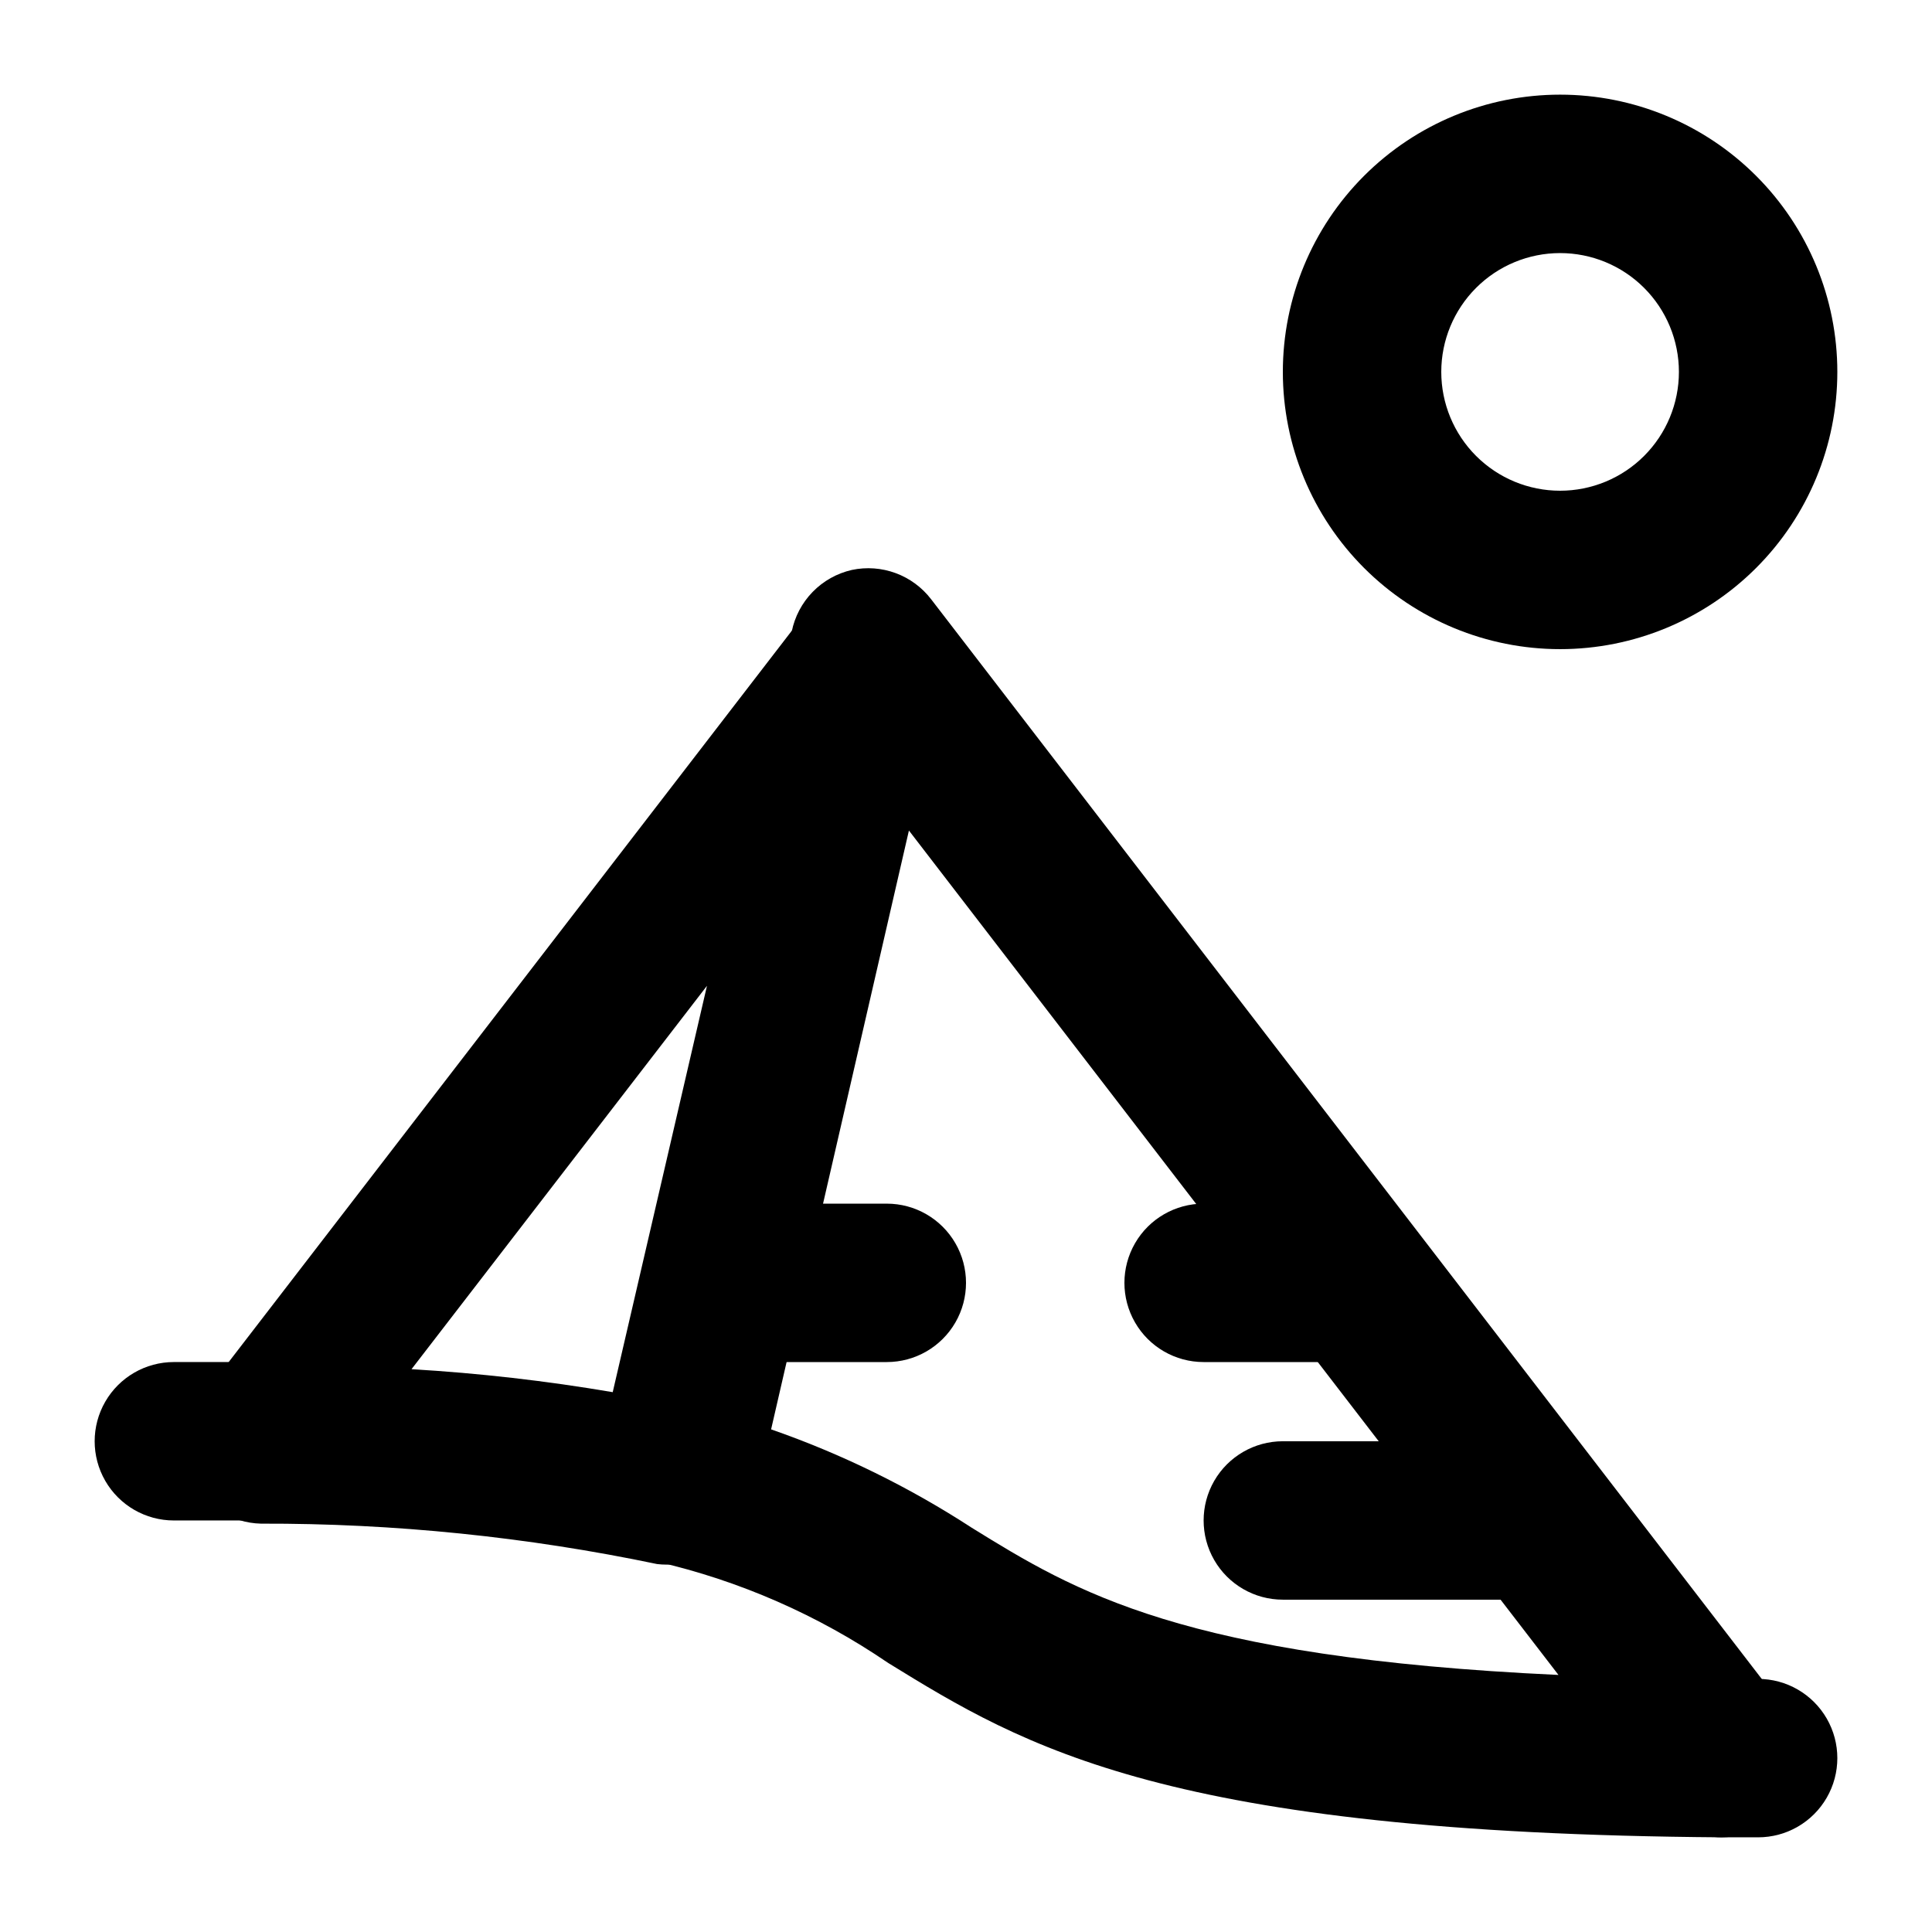
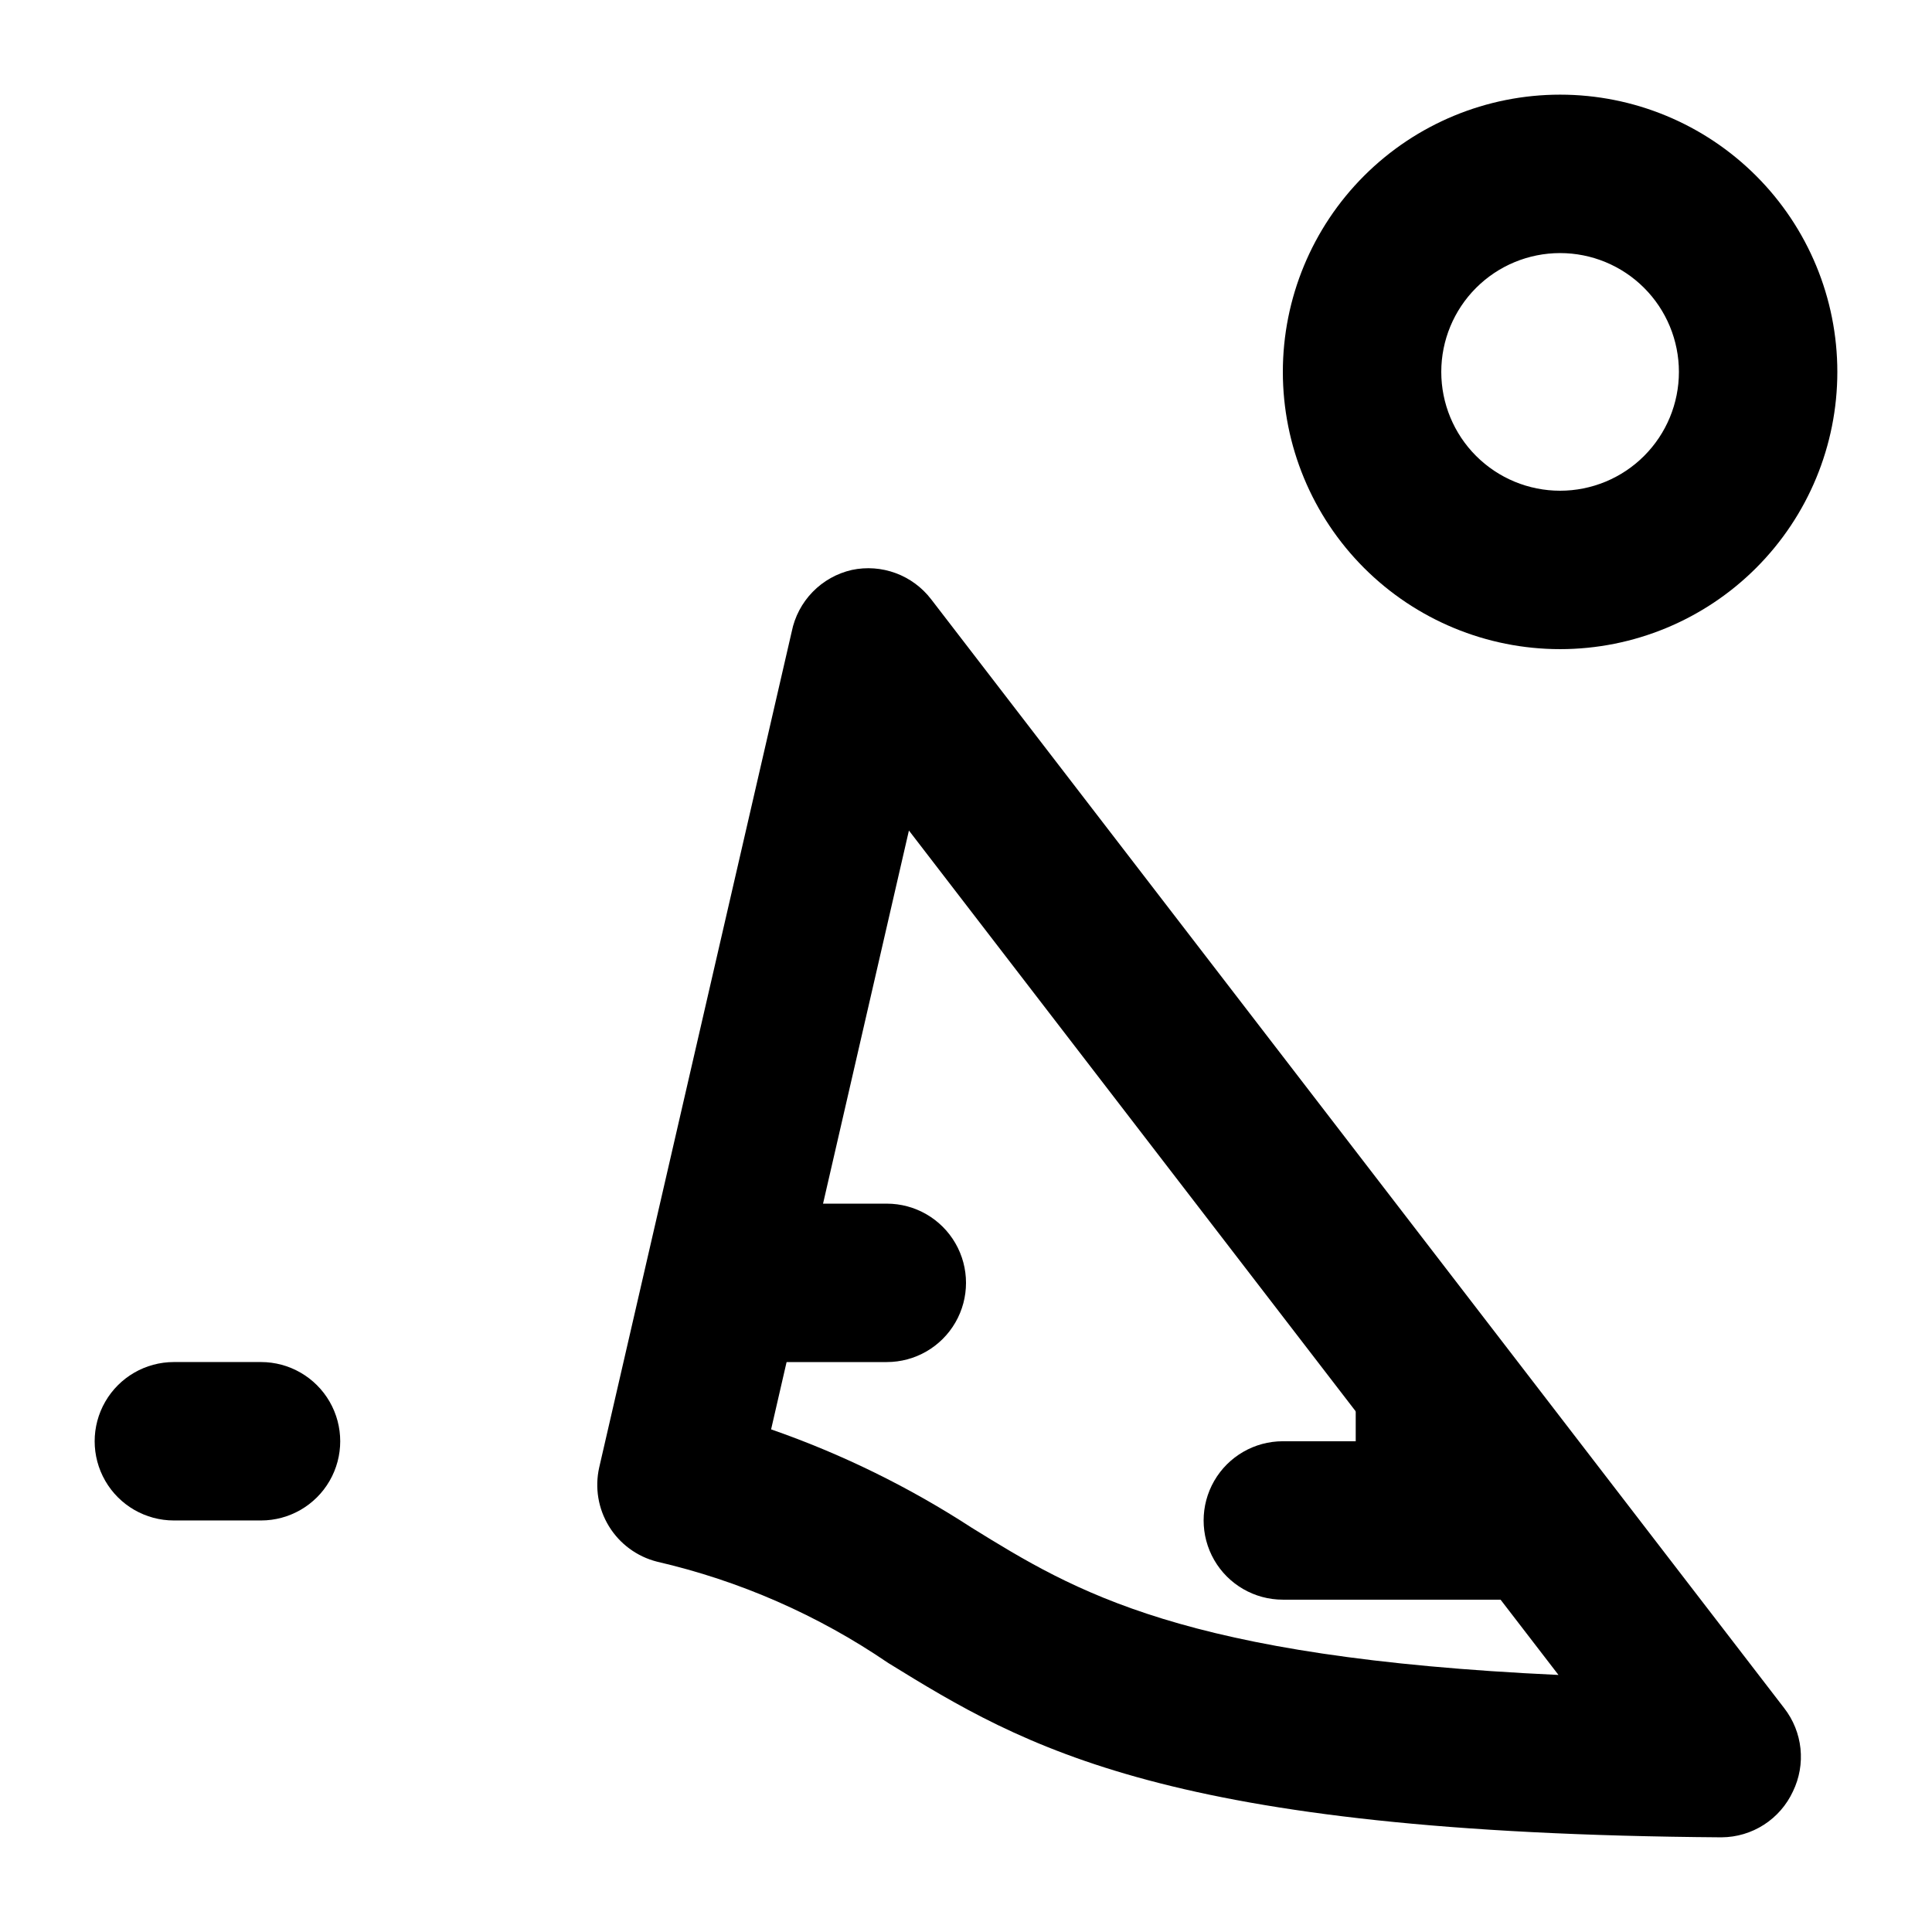
<svg xmlns="http://www.w3.org/2000/svg" fill="#000000" width="800px" height="800px" version="1.1" viewBox="144 144 512 512">
  <g>
-     <path d="m609.92 630.91h-9.656c-7.5 0-14.43-4-18.18-10.496-3.75-6.492-3.75-14.496 0-20.992 3.75-6.492 10.68-10.496 18.18-10.496h9.656c7.5 0 14.43 4.004 18.18 10.496 3.75 6.496 3.75 14.5 0 20.992-3.75 6.496-10.68 10.496-18.18 10.496z" />
    <path d="m212.54 546.94h-22.461c-7.5 0-14.43-4-18.18-10.496-3.75-6.492-3.75-14.496 0-20.992 3.75-6.492 10.68-10.496 18.18-10.496h23.09c7.5 0 14.43 4.004 18.18 10.496 3.75 6.496 3.75 14.5 0 20.992-3.75 6.496-10.68 10.496-18.18 10.496z" />
    <path d="m600.26 630.91c-146.95-1.051-184.73-23.93-220.84-46.184v0.004c-18.582-12.695-39.371-21.809-61.297-26.871-5.309-1.344-9.879-4.707-12.742-9.375-2.863-4.664-3.789-10.266-2.582-15.605l51.012-221.47c0.793-3.977 2.723-7.641 5.551-10.547 2.832-2.906 6.445-4.93 10.402-5.824 3.875-0.82 7.902-0.523 11.617 0.852 3.715 1.375 6.965 3.773 9.375 6.914l226.09 293.89c2.402 3.09 3.891 6.797 4.301 10.691 0.406 3.894-0.285 7.824-1.992 11.348-1.672 3.613-4.336 6.676-7.68 8.832s-7.234 3.316-11.215 3.344zm-251.91-108.11h0.004c18.688 6.504 36.52 15.246 53.109 26.031 27.5 17.004 55.84 34.426 155.55 39.047l-172.14-223.78z" />
-     <path d="m323.17 558.49c-1.672 0.203-3.363 0.203-5.039 0-34.516-7.215-69.695-10.805-104.96-10.707-3.883-0.086-7.668-1.254-10.93-3.367-3.262-2.113-5.871-5.09-7.543-8.598-1.504-3.391-2.082-7.121-1.676-10.809s1.781-7.199 3.984-10.184l161.64-209.92v0.004c2.648-3.84 6.5-6.688 10.949-8.094 4.445-1.406 9.234-1.293 13.609 0.324 4.269 2.066 7.711 5.512 9.77 9.781 2.055 4.269 2.609 9.105 1.566 13.73l-51.008 221.46c-1.066 4.738-3.742 8.957-7.57 11.941-3.828 2.984-8.57 4.551-13.422 4.434zm-70.113-51.641c17.871 1.051 35.672 3.082 53.32 6.09l24.98-107.69z" />
    <path d="m379.01 504.96h-41.984c-7.5 0-14.43-4-18.18-10.496-3.75-6.492-3.75-14.496 0-20.988 3.75-6.496 10.68-10.496 18.18-10.496h41.984c7.5 0 14.43 4 18.18 10.496 3.75 6.492 3.75 14.496 0 20.988-3.75 6.496-10.68 10.496-18.18 10.496z" />
    <path d="m546.94 567.93h-62.977c-7.496 0-14.43-4-18.18-10.496-3.746-6.492-3.746-14.496 0-20.992 3.75-6.492 10.684-10.496 18.18-10.496h62.977c7.5 0 14.43 4.004 18.18 10.496 3.75 6.496 3.75 14.5 0 20.992-3.75 6.496-10.68 10.496-18.18 10.496z" />
-     <path d="m503.28 504.96h-40.305c-7.5 0-14.434-4-18.18-10.496-3.75-6.492-3.75-14.496 0-20.988 3.746-6.496 10.68-10.496 18.18-10.496h40.305c7.496 0 14.43 4 18.18 10.496 3.75 6.492 3.75 14.496 0 20.988-3.75 6.496-10.684 10.496-18.18 10.496z" />
+     <path d="m503.28 504.96h-40.305h40.305c7.496 0 14.43 4 18.18 10.496 3.75 6.492 3.75 14.496 0 20.988-3.75 6.496-10.684 10.496-18.18 10.496z" />
    <path d="m557.44 316.03c-19.484 0-38.172-7.742-51.953-21.52-13.777-13.781-21.52-32.469-21.52-51.953 0-19.488 7.742-38.176 21.52-51.953 13.781-13.777 32.469-21.52 51.953-21.52 19.488 0 38.176 7.742 51.953 21.52 13.781 13.777 21.52 32.465 21.52 51.953 0 19.484-7.738 38.172-21.52 51.953-13.777 13.777-32.465 21.52-51.953 21.52zm0-104.96c-8.352 0-16.359 3.316-22.266 9.223-5.902 5.906-9.223 13.914-9.223 22.266 0 8.352 3.32 16.359 9.223 22.266 5.906 5.906 13.914 9.223 22.266 9.223s16.363-3.316 22.266-9.223c5.906-5.906 9.223-13.914 9.223-22.266 0-8.352-3.316-16.359-9.223-22.266-5.902-5.906-13.914-9.223-22.266-9.223z" />
  </g>
</svg>